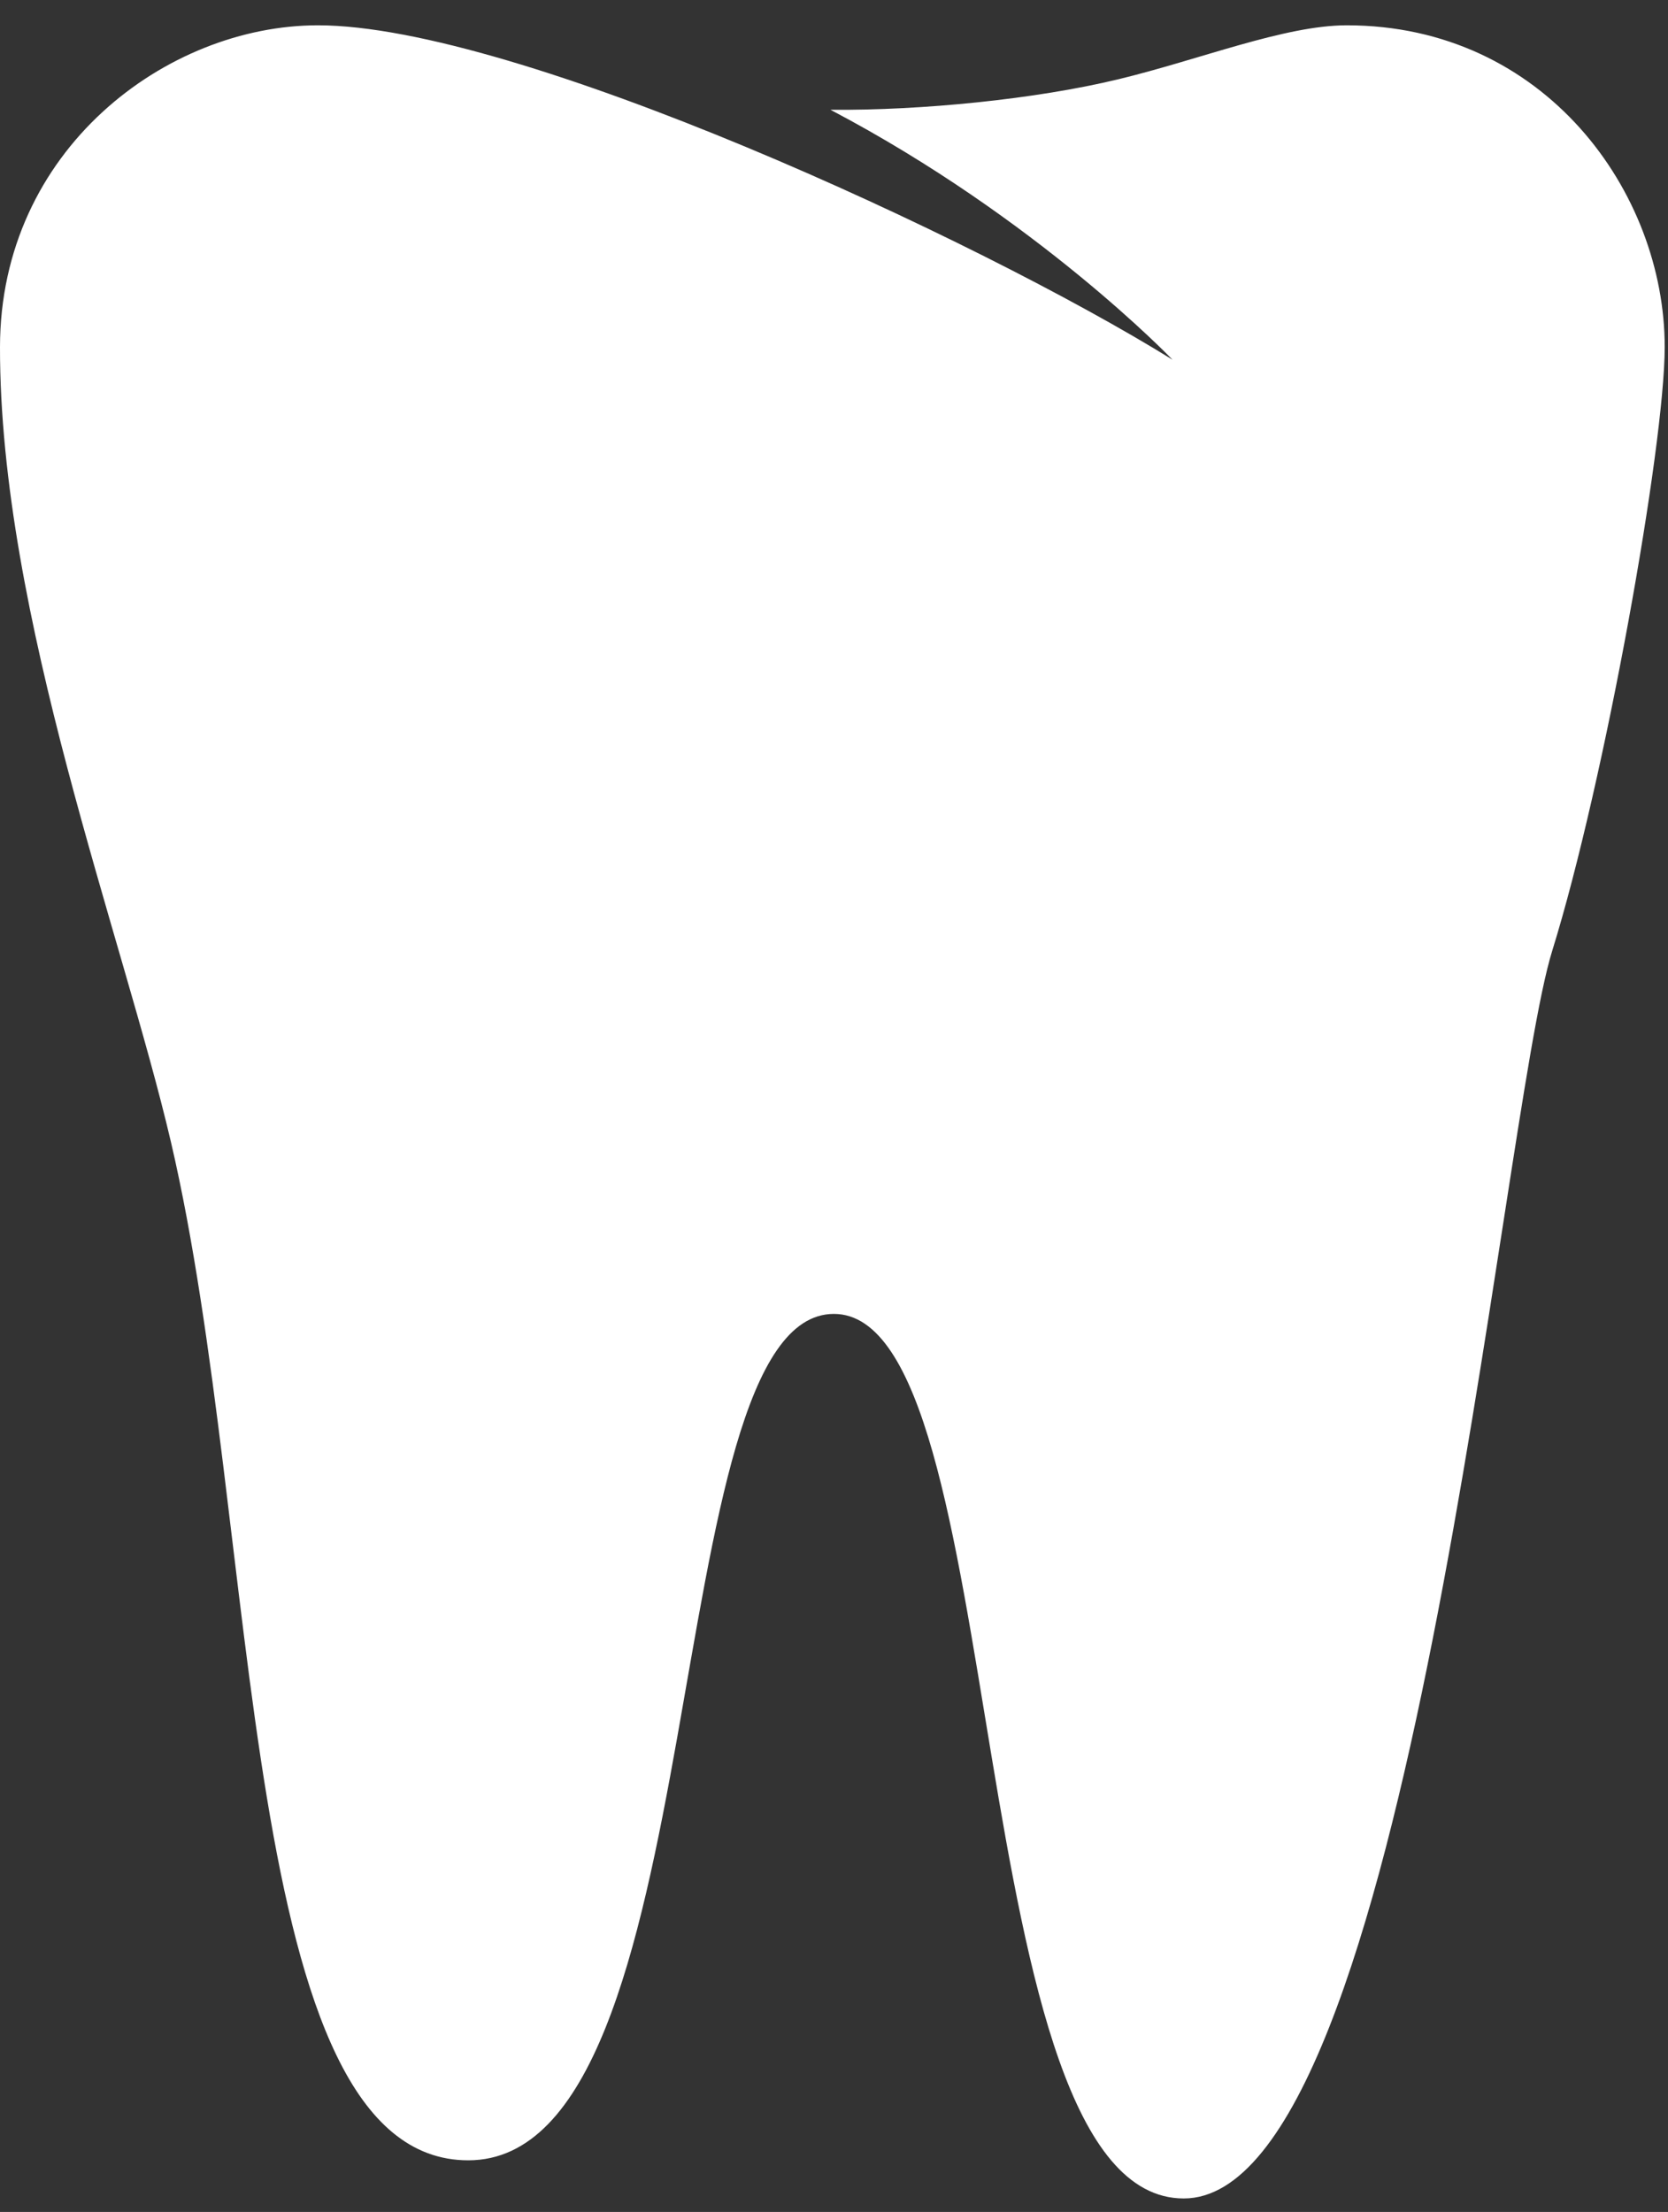
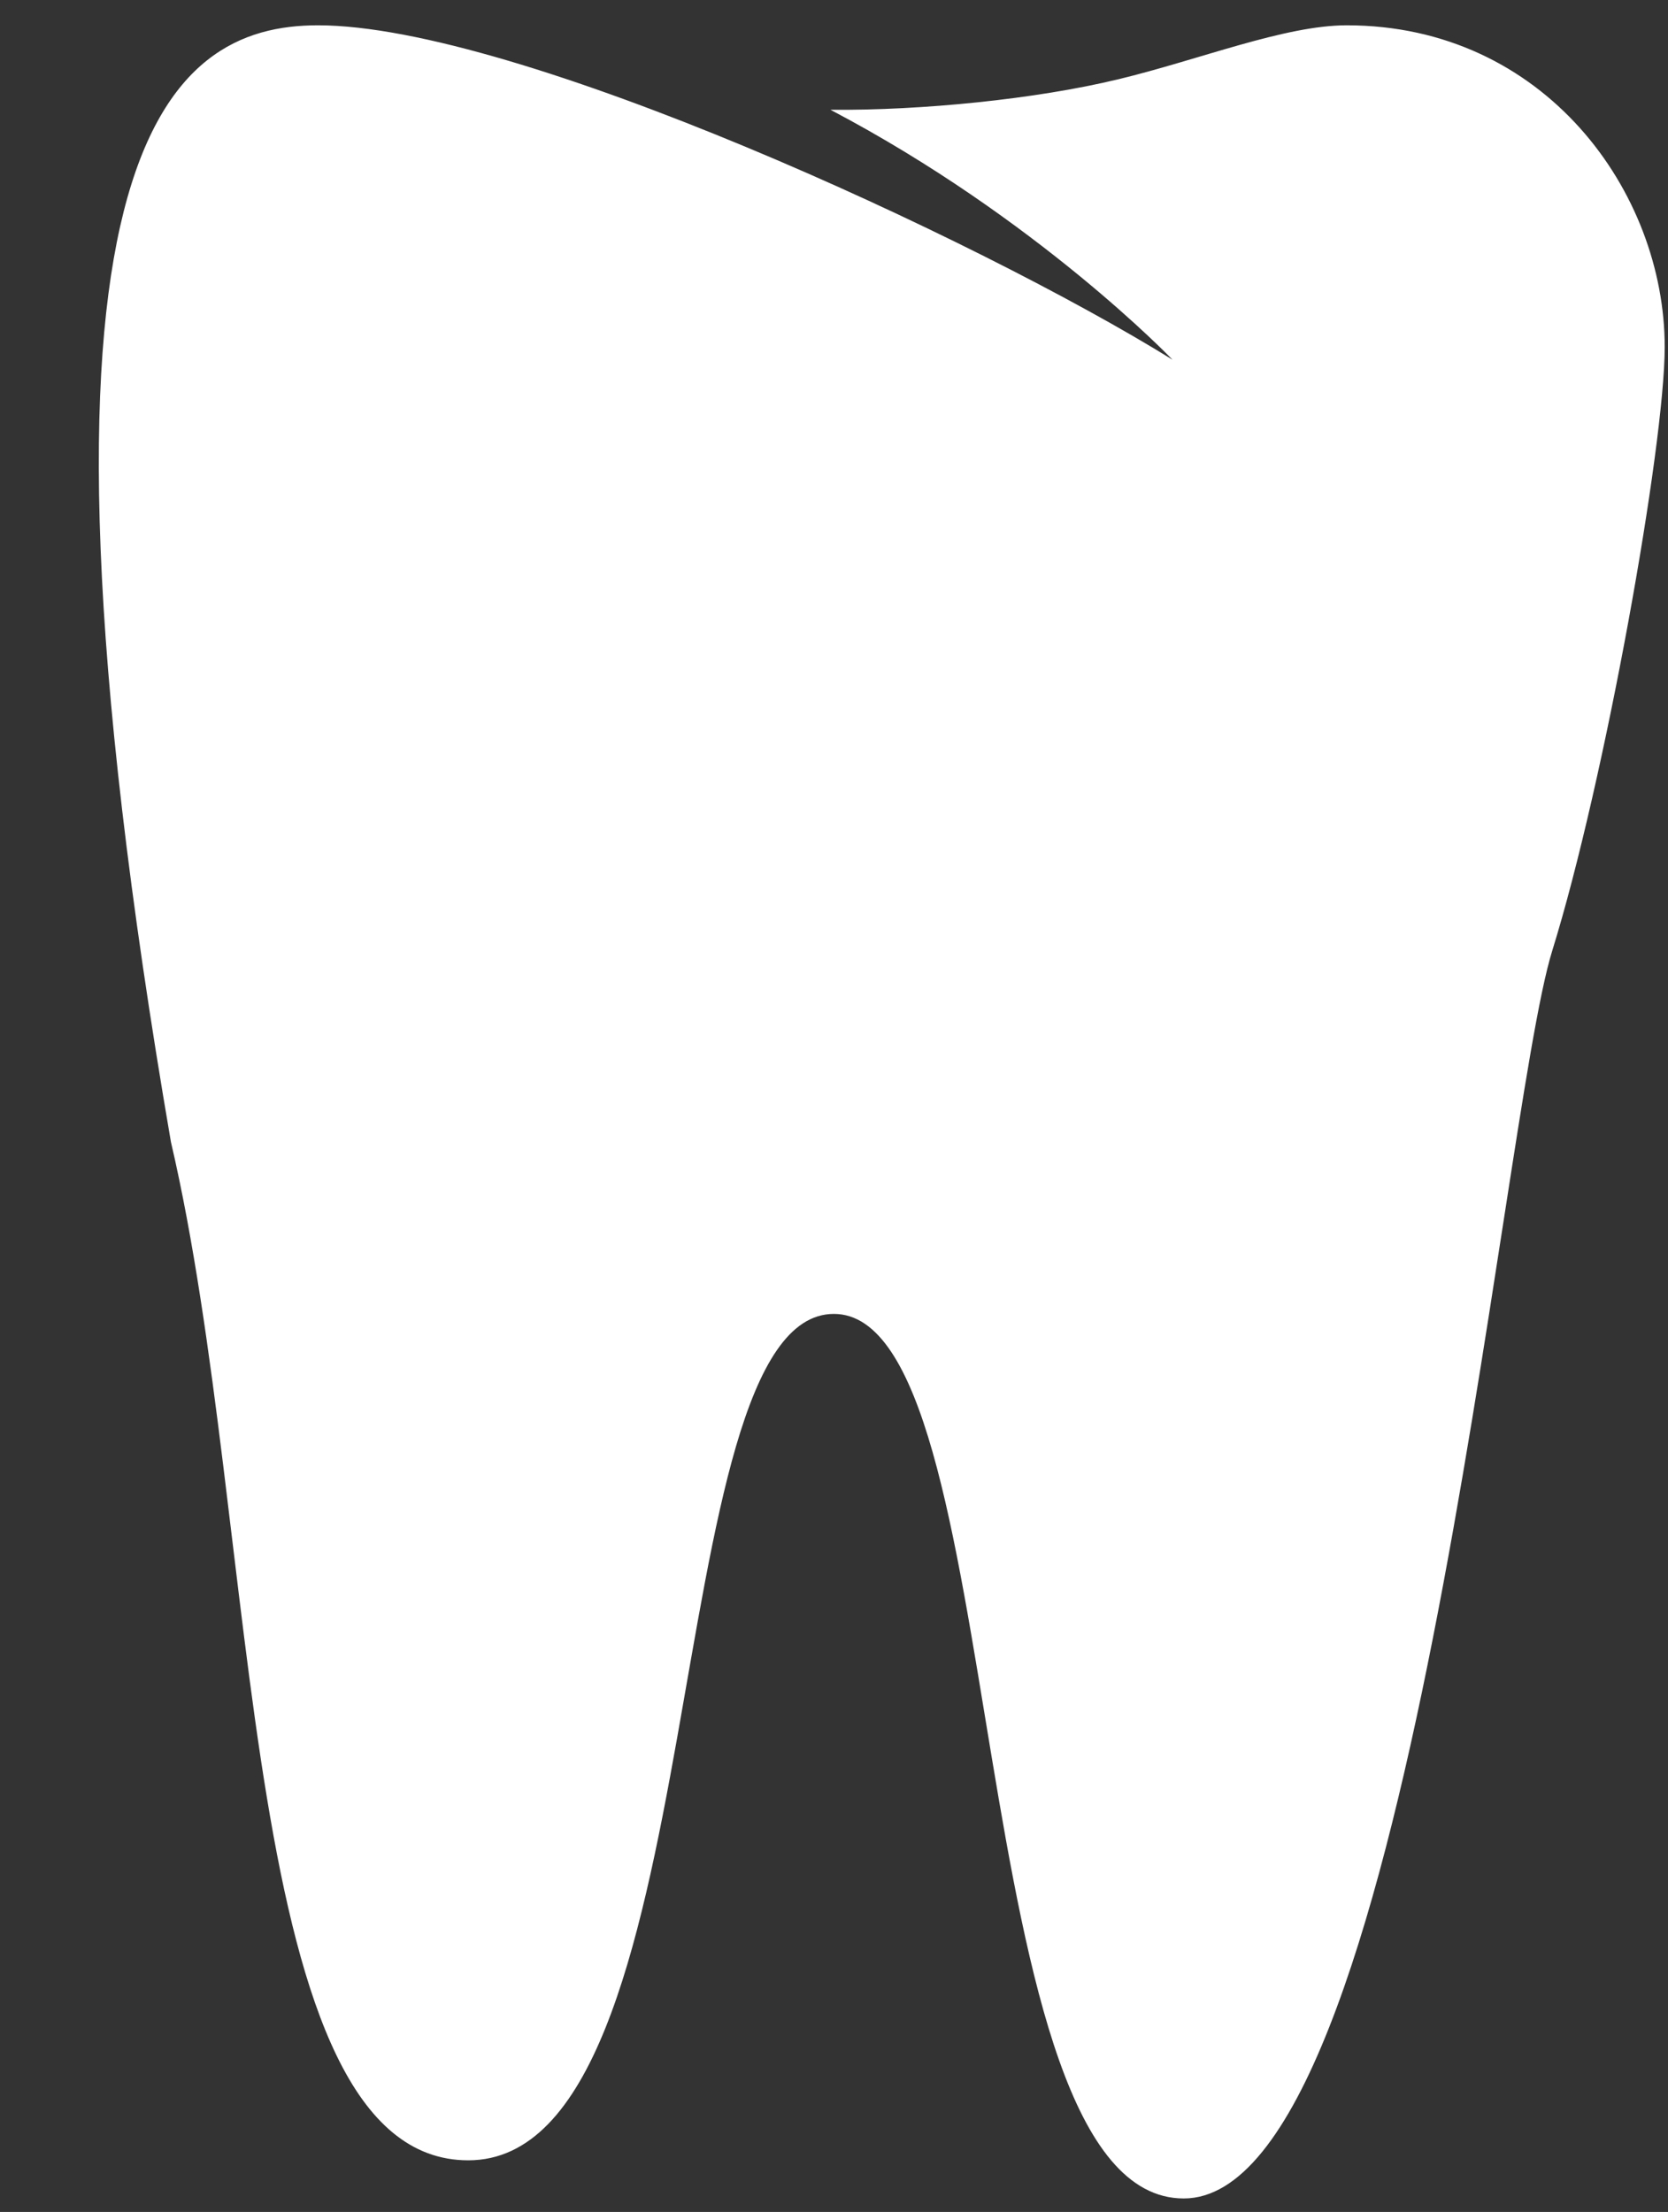
<svg xmlns="http://www.w3.org/2000/svg" width="43" height="57" viewBox="0 0 43 57" fill="none">
  <rect x="0" y="0" width="43" height="57" fill="#333333" stroke="none" />
-   <path fill-rule="evenodd" clip-rule="evenodd" d="M28.817 2.046C30.927 1.538 33.115 0.652 34.719 0.652C39.823 0.652 42.915 4.953 42.915 8.94C42.915 11.494 41.372 20.132 40.015 24.502C38.657 28.873 36.335 56.652 30.516 56.652C24.696 56.652 26.13 33.858 21.497 33.858C16.865 33.858 18.505 55.669 12.071 55.669C6.099 55.669 6.757 39.495 4.407 29.43C3.162 24.098 -0.009 15.852 1.9675e-05 8.94C0.006 3.86 4.295 0.652 8.197 0.652C13.301 0.652 25.186 6.146 30.226 9.269C30.226 9.269 26.744 5.632 21.409 2.829C23.765 2.85 26.705 2.555 28.814 2.046H28.817Z" fill="white" />
+   <path fill-rule="evenodd" clip-rule="evenodd" d="M28.817 2.046C30.927 1.538 33.115 0.652 34.719 0.652C39.823 0.652 42.915 4.953 42.915 8.94C42.915 11.494 41.372 20.132 40.015 24.502C38.657 28.873 36.335 56.652 30.516 56.652C24.696 56.652 26.13 33.858 21.497 33.858C16.865 33.858 18.505 55.669 12.071 55.669C6.099 55.669 6.757 39.495 4.407 29.43C0.006 3.86 4.295 0.652 8.197 0.652C13.301 0.652 25.186 6.146 30.226 9.269C30.226 9.269 26.744 5.632 21.409 2.829C23.765 2.85 26.705 2.555 28.814 2.046H28.817Z" fill="white" />
</svg>